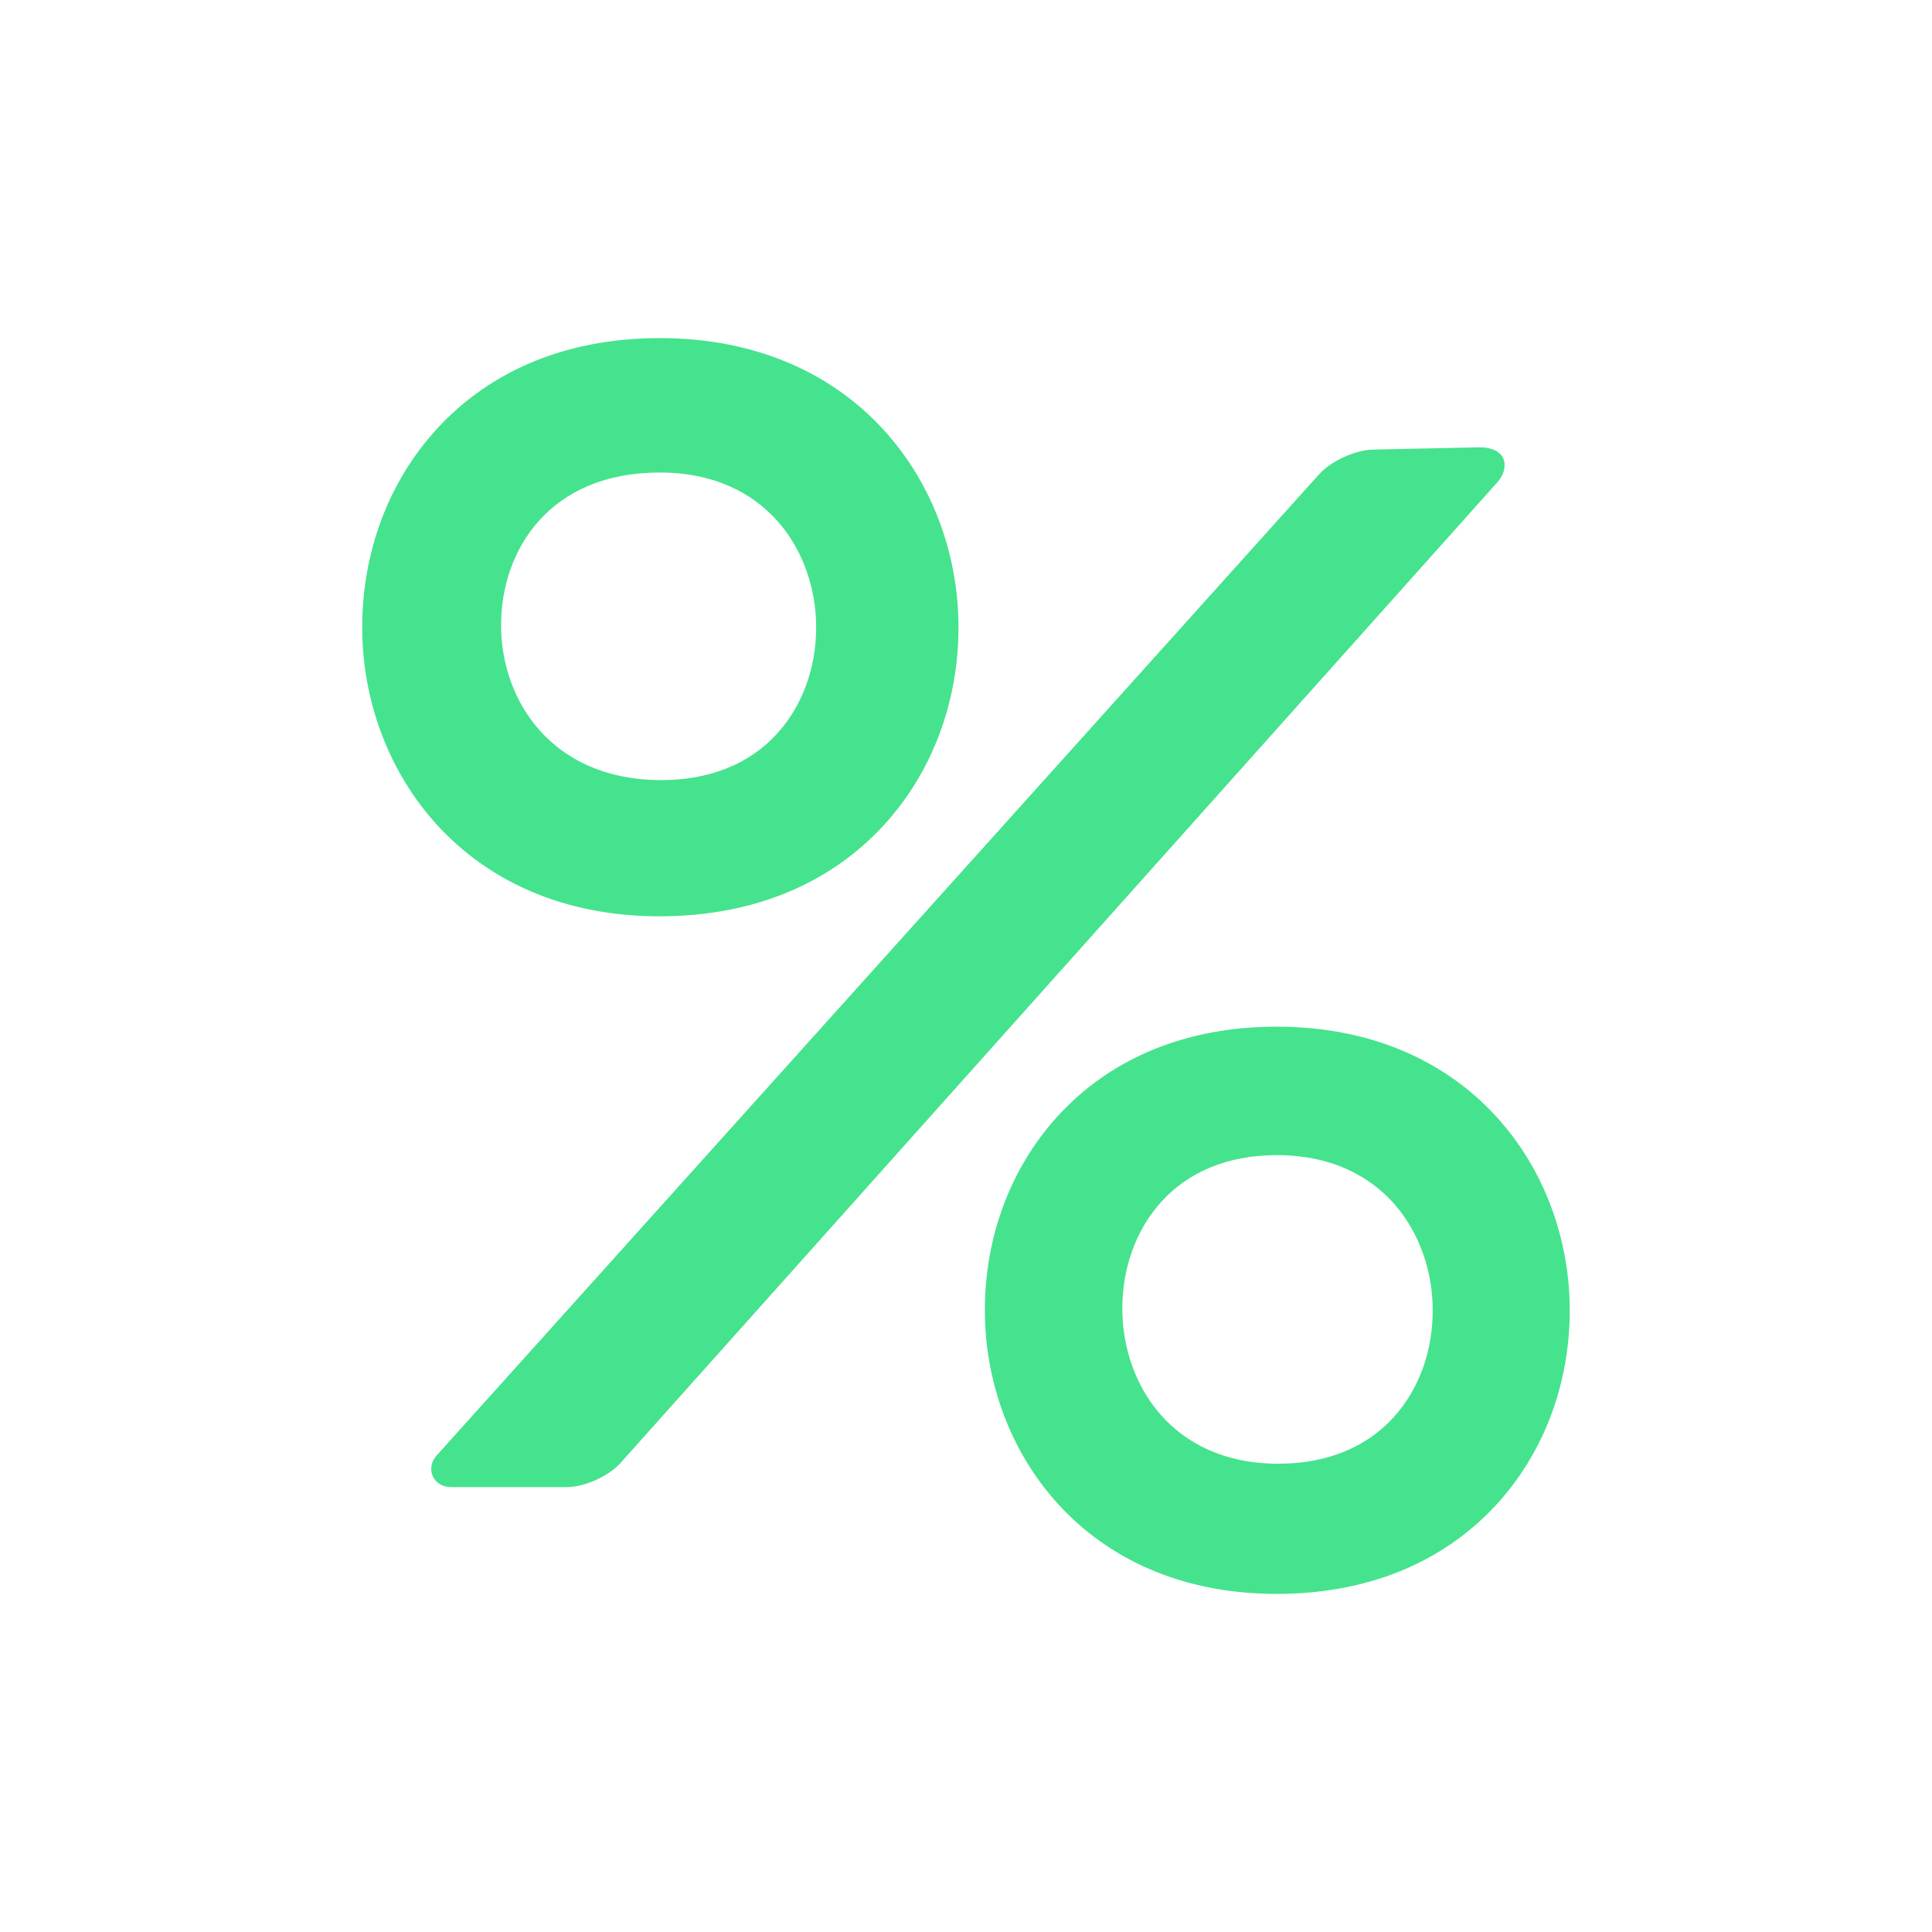
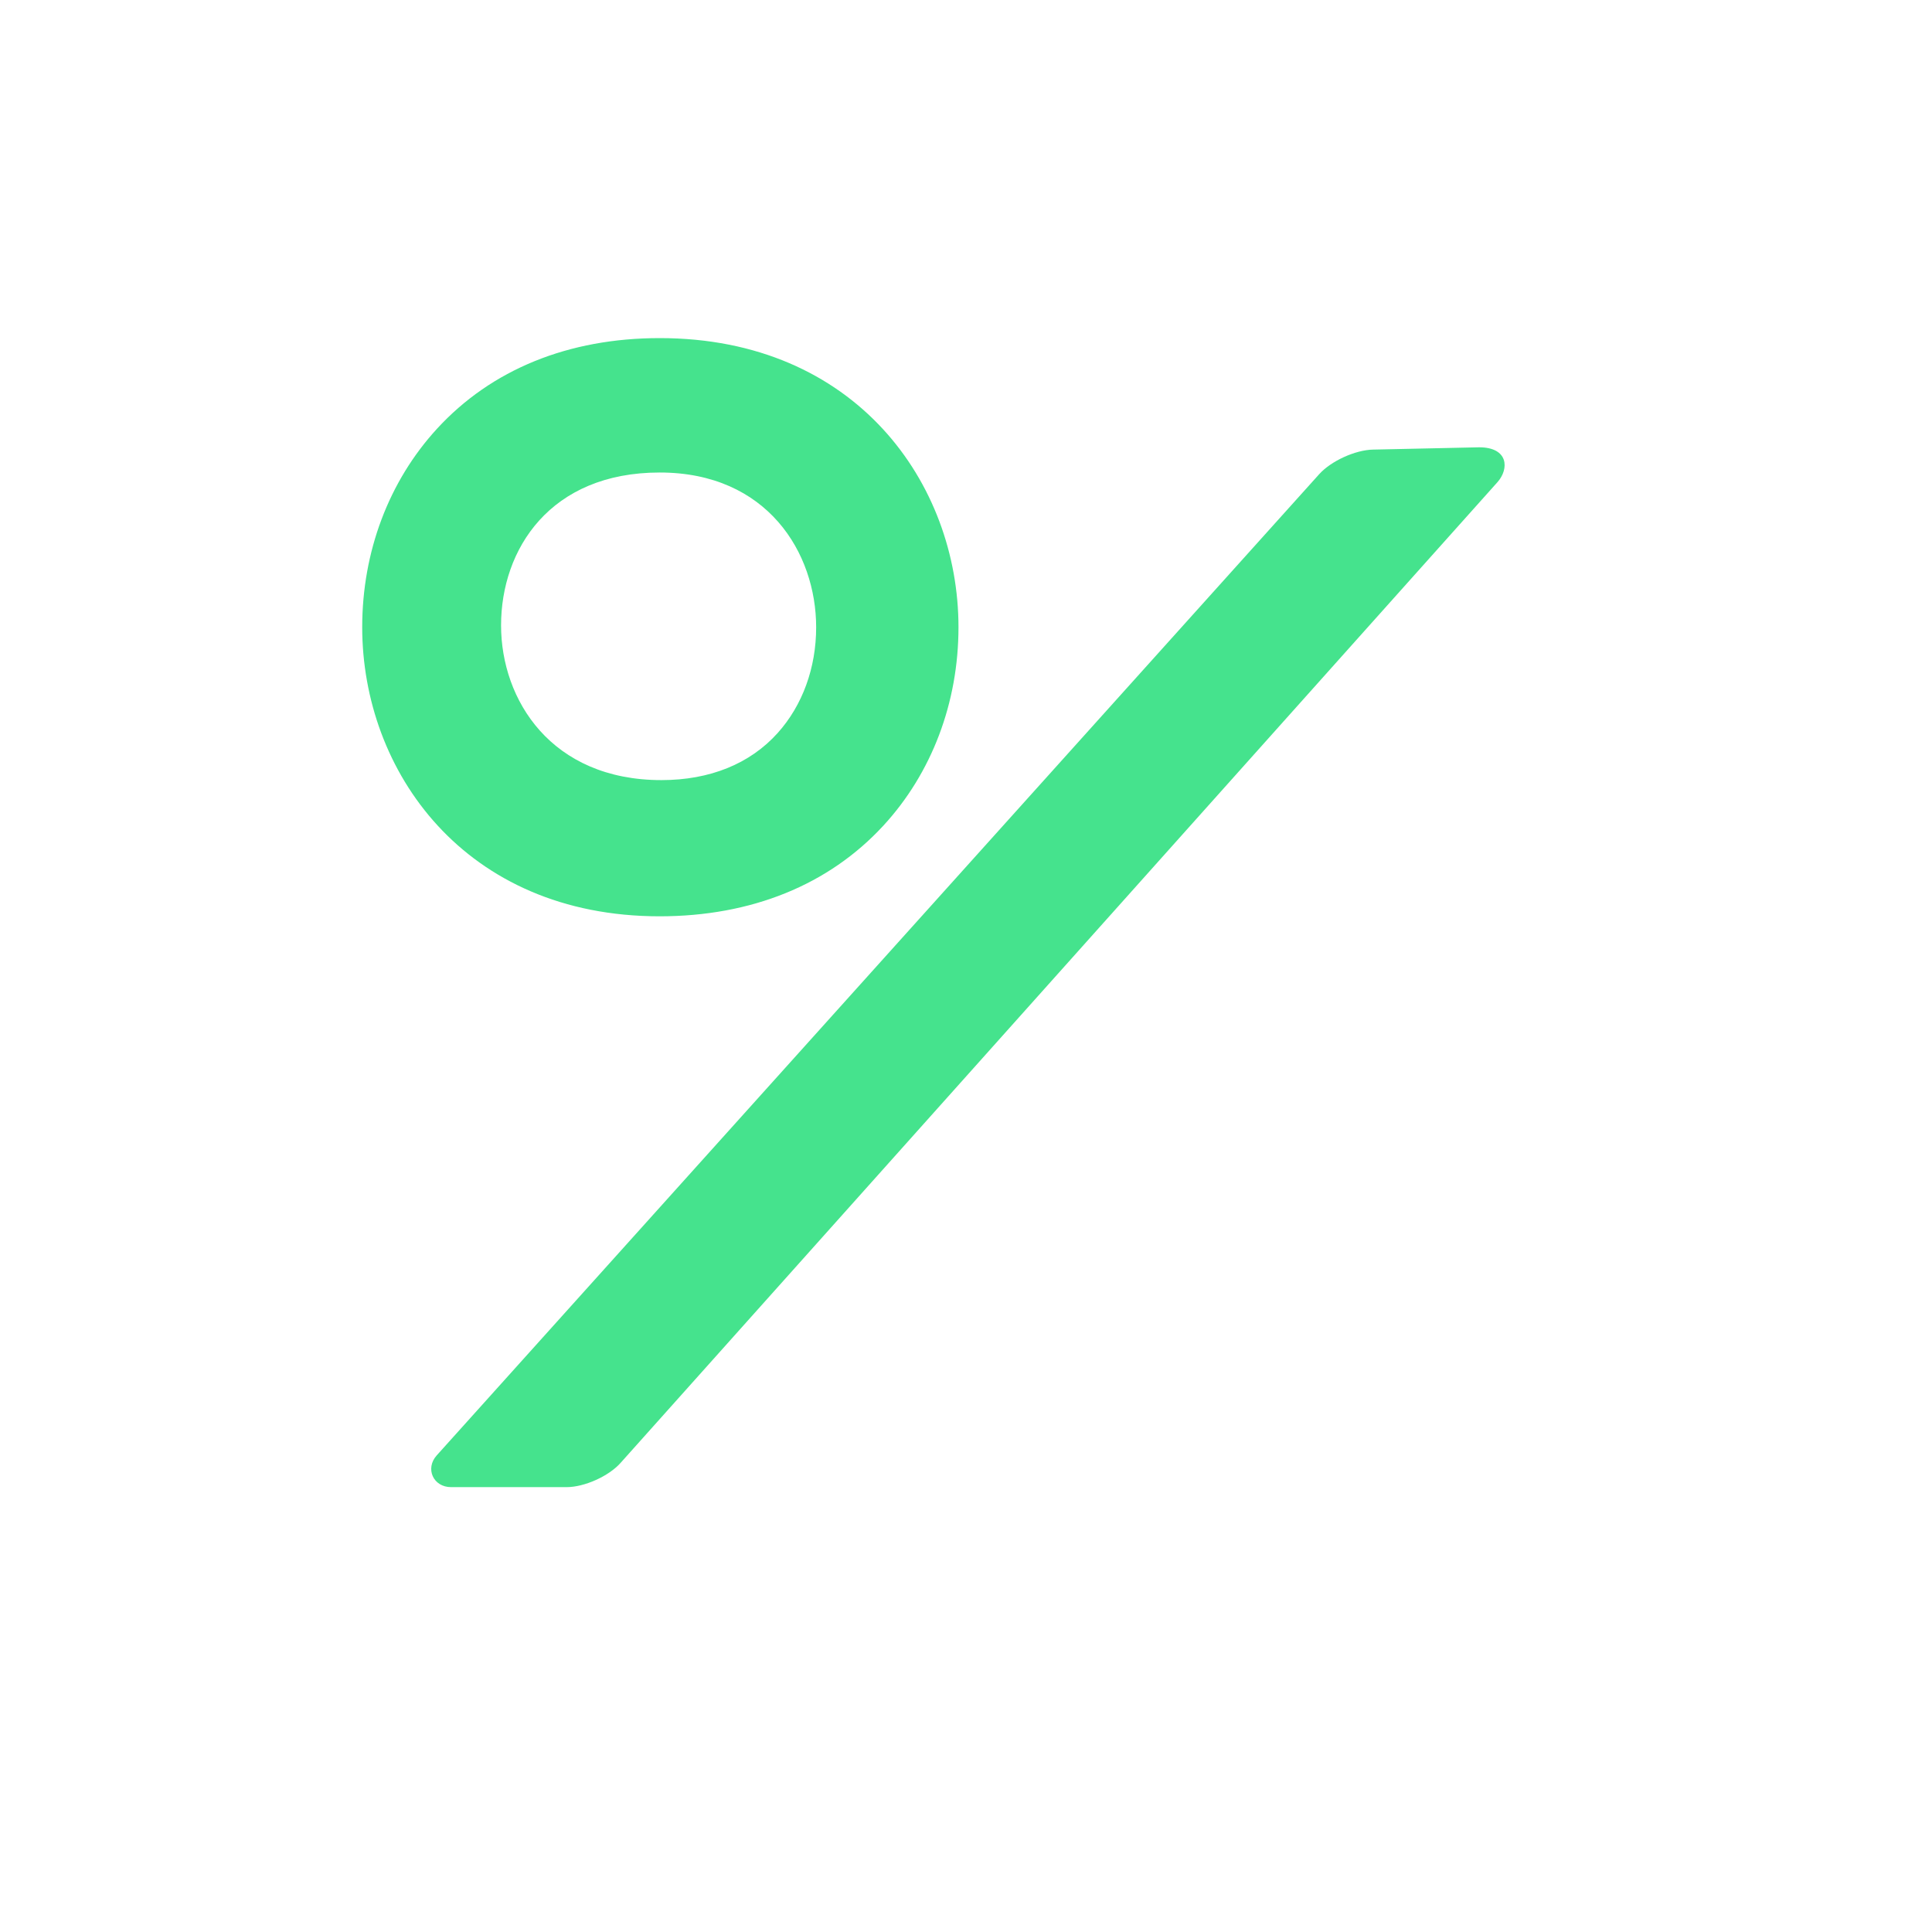
<svg xmlns="http://www.w3.org/2000/svg" version="1.1" id="Capa_1" x="0px" y="0px" width="100px" height="100px" viewBox="0 0 100 100" enable-background="new 0 0 100 100" xml:space="preserve">
  <g>
    <g id="Layer_5_90_">
      <g>
        <path fill="#45E38D" d="M45.723,42.735c2.506-2.719,3.888-6.367,3.888-10.272c0-7.436-5.312-14.963-15.464-14.963     c-4.725,0-8.711,1.623-11.529,4.693c-2.495,2.72-3.87,6.368-3.87,10.271c0,7.437,5.29,14.964,15.398,14.964     C38.89,47.426,42.895,45.804,45.723,42.735z M34.147,24.457c5.563,0,8.097,4.152,8.097,8.012c0,2.098-0.708,4.042-1.991,5.47     c-1.432,1.596-3.512,2.439-6.017,2.439c-5.704,0-8.301-4.152-8.301-8.011C25.936,28.43,28.474,24.457,34.147,24.457z" />
        <path fill="#45E38D" d="M71.072,23.271c-0.921,0.017-2.178,0.59-2.793,1.275L22.606,75.329c-0.616,0.684-0.179,1.645,0.741,1.645     h5.978c0.921,0,2.176-0.562,2.79-1.248l45.395-50.771c0.611-0.687,0.571-1.803-0.95-1.803L71.072,23.271z" />
-         <path fill="#45E38D" d="M66.081,53.14c-4.634,0-8.544,1.594-11.31,4.606c-2.446,2.667-3.796,6.246-3.796,10.075     c0,7.293,5.188,14.679,15.105,14.679c4.654,0,8.579-1.59,11.355-4.602c2.459-2.669,3.815-6.248,3.815-10.077     C81.252,60.526,76.042,53.14,66.081,53.14z M66.172,75.762c-5.553,0-8.081-4.166-8.081-8.036c0-2.107,0.707-4.057,1.991-5.491     c1.429-1.6,3.504-2.446,6.001-2.446c5.548,0,8.074,4.167,8.074,8.038c0,2.106-0.705,4.058-1.987,5.491     C70.74,74.917,68.666,75.762,66.172,75.762z" />
      </g>
    </g>
  </g>
</svg>